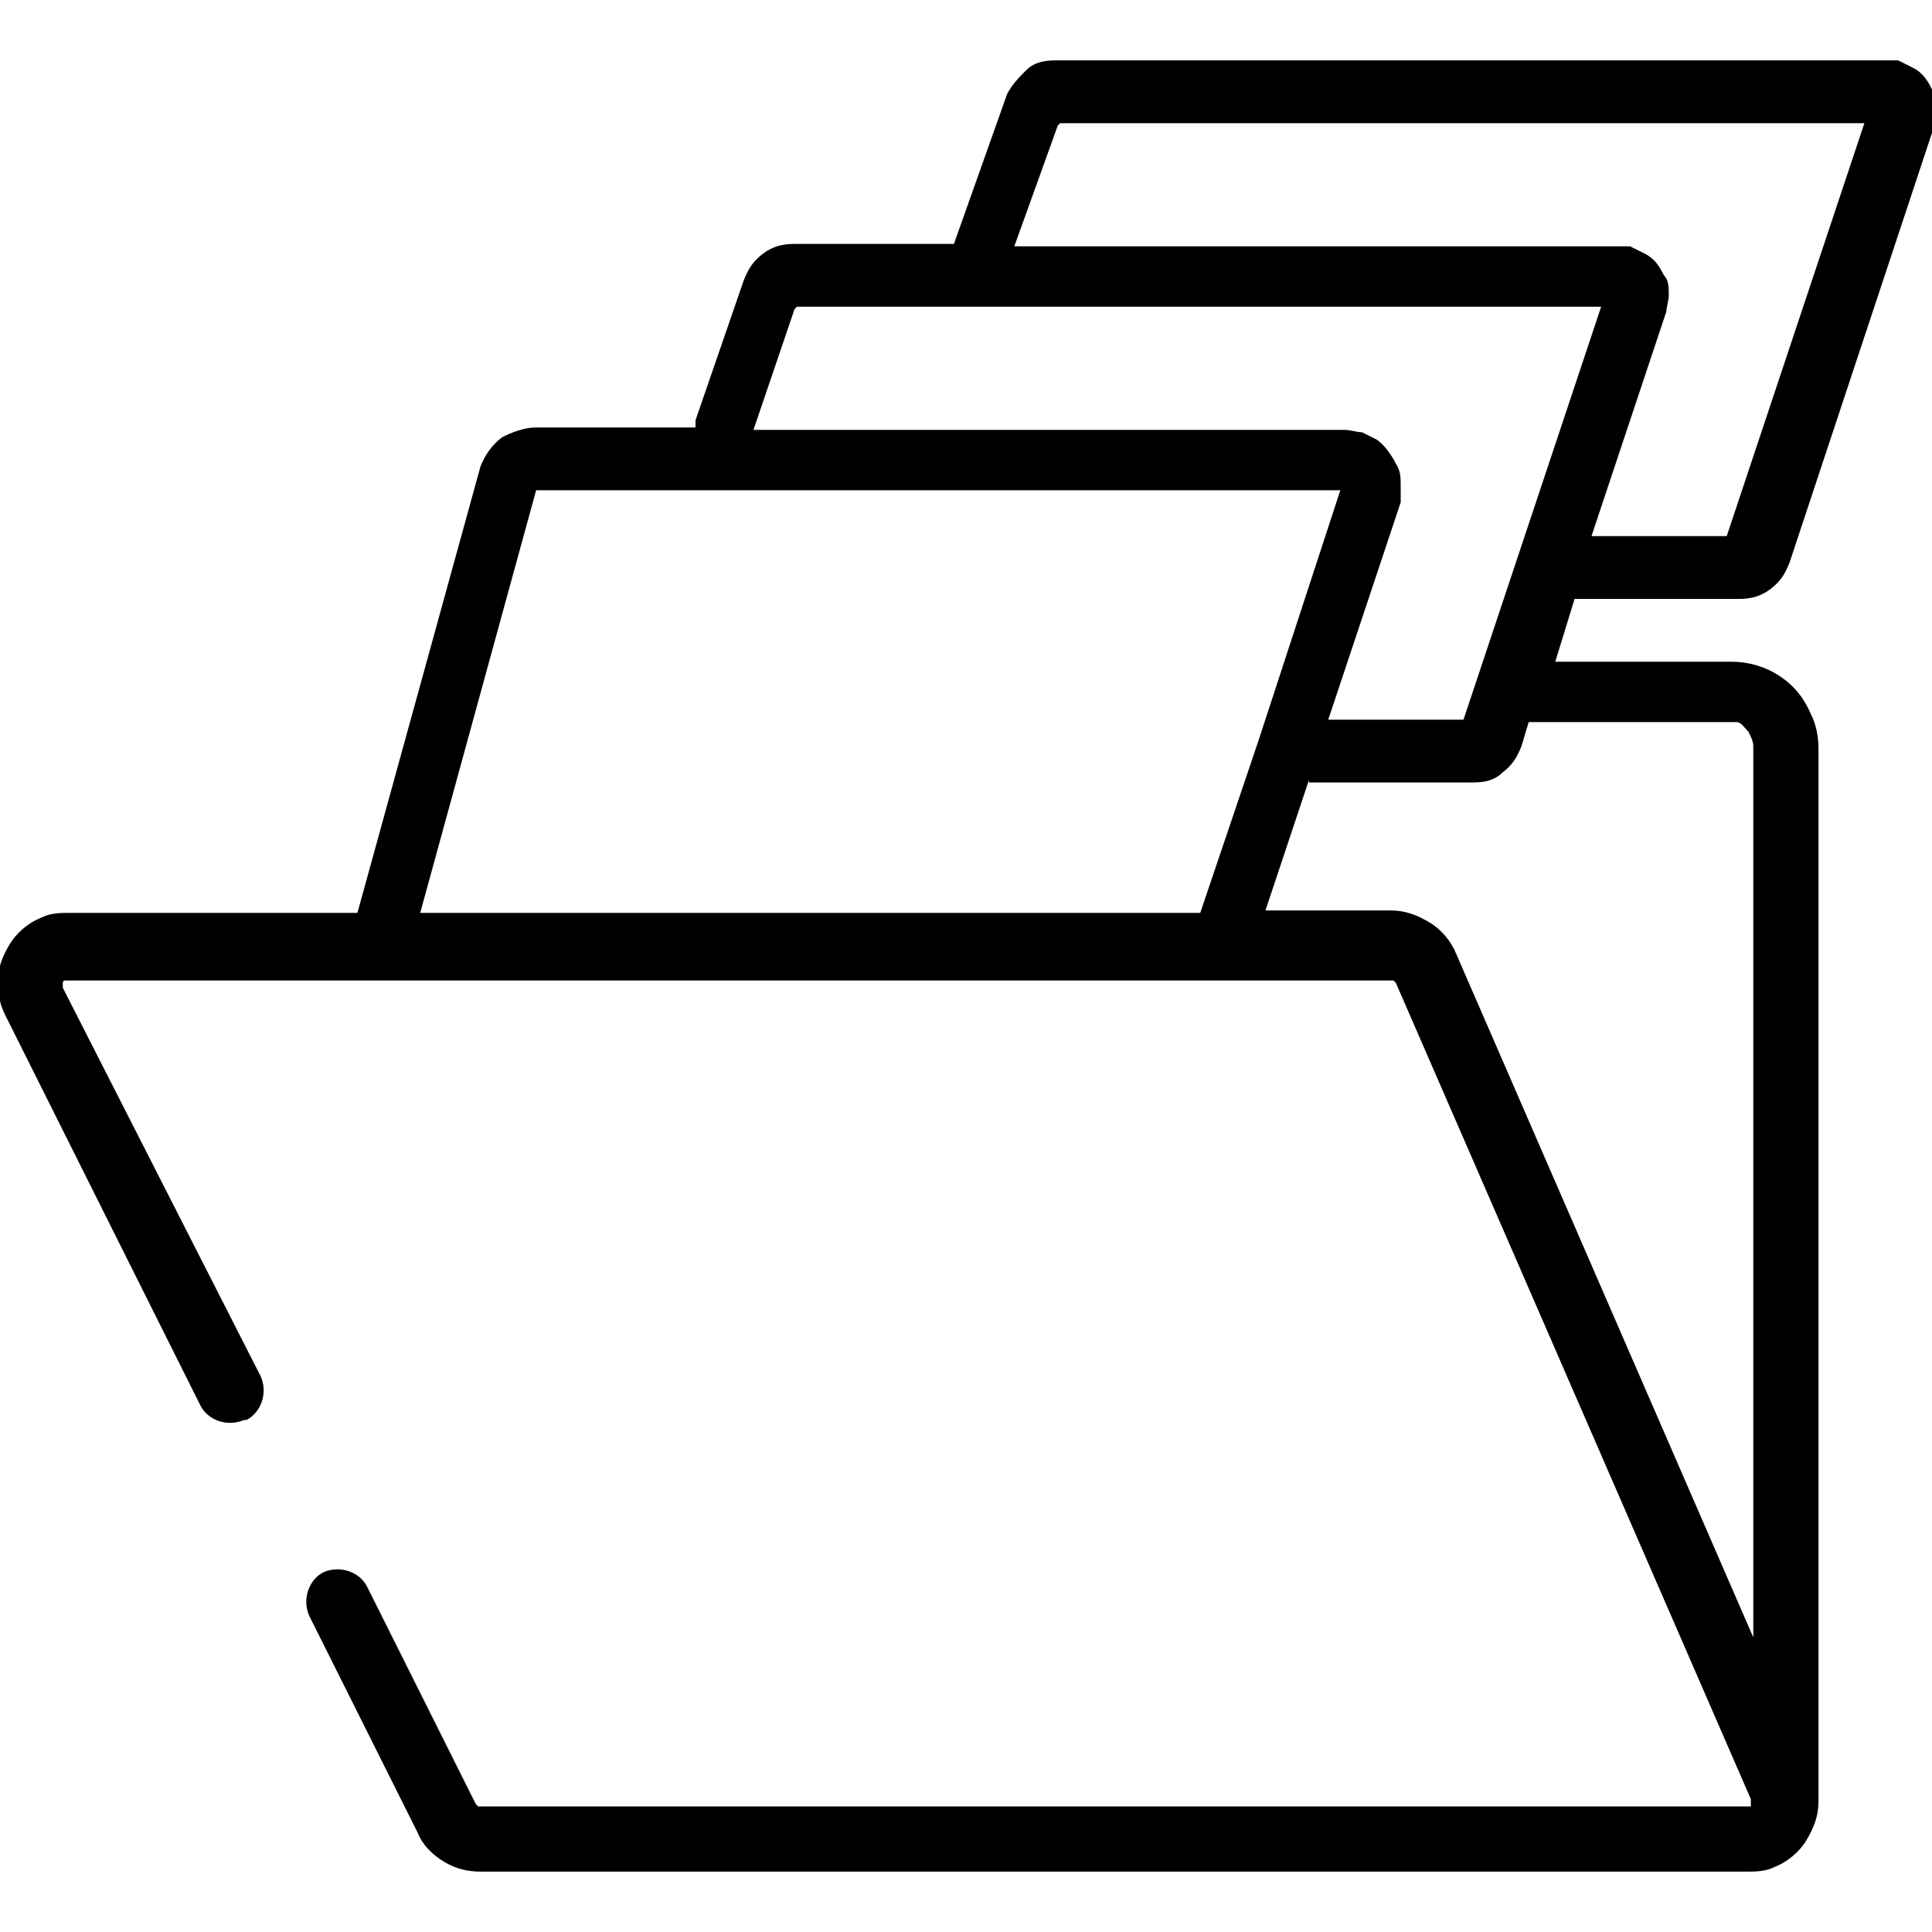
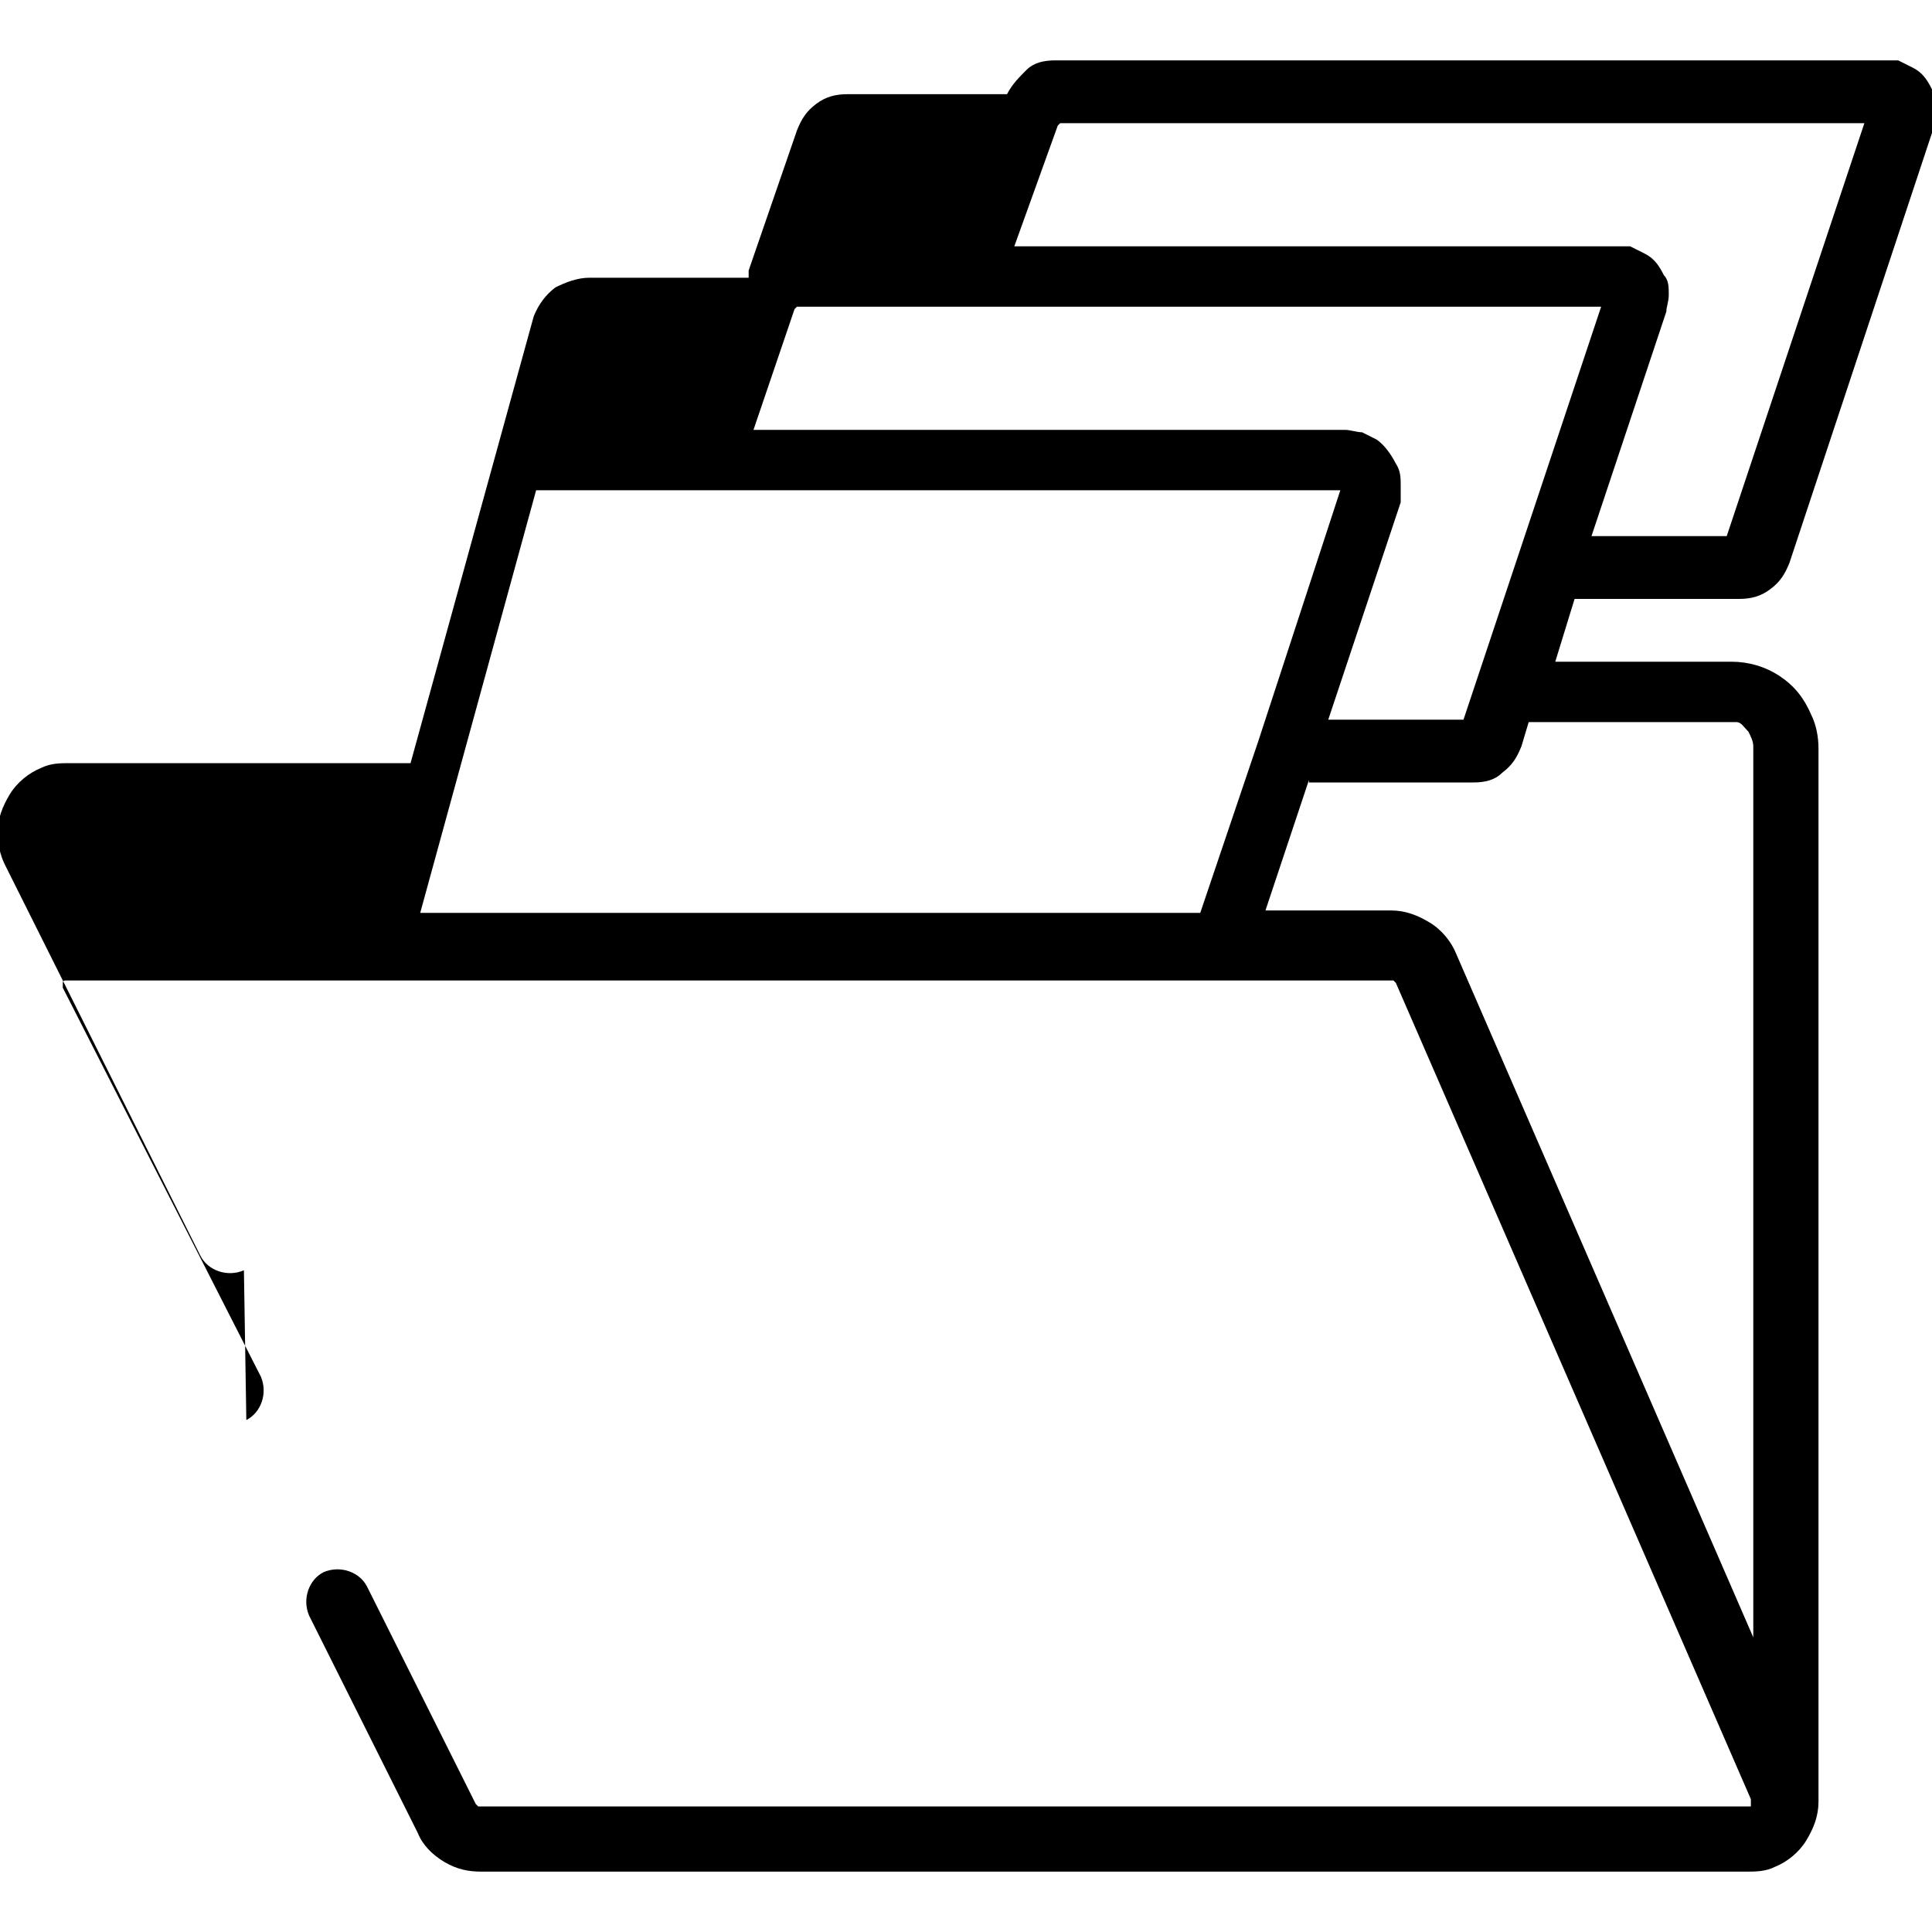
<svg xmlns="http://www.w3.org/2000/svg" id="Layer_1" data-name="Layer 1" version="1.1" viewBox="0 0 80 80">
-   <path d="M54.2,32.4h6.8c.5,0,.9-.1,1.2-.4.4-.3.6-.6.8-1.1l.3-1h8.2c.1,0,.3,0,.4,0,.2,0,.3.2.5.4.1.2.2.4.2.6v36.9l-12.3-28.3h0c-.2-.5-.6-1-1.1-1.3-.5-.3-1-.5-1.6-.5h-5.2l1.8-5.4h0ZM22.2,20.3h33.3l-3.4,10.4s0,0,0,0l-2.4,7.1H17.4l4.8-17.5h0ZM33,12.7h33.3l-5.7,17.1h-5.6l3-9h0c0,0,0-.1,0-.1,0,0,0,0,0,0,0-.2,0-.4,0-.6,0-.3,0-.6-.2-.9-.2-.4-.5-.8-.8-1-.2-.1-.4-.2-.6-.3-.2,0-.5-.1-.7-.1h-24.5l1.7-5h0ZM43.9,5.1h33.3l-5.7,17.1h-5.6l3.1-9.3c0-.2.1-.4.1-.7s0-.6-.2-.8c-.2-.4-.4-.7-.8-.9-.2-.1-.4-.2-.6-.3-.2,0-.4,0-.6,0h-24.9l1.8-5h0ZM10.2,58.8c.6-.3.9-1.1.6-1.8L2.6,40.9c0,0,0-.1,0-.1,0,0,0,0,0-.1,0,0,0-.1.1-.1,0,0,0,0,0,0,0,0,0,0,.1,0h54.7c0,0,.1,0,.2,0,0,0,0,0,.1.1h0l14.7,33.8v.3s0,0,0,0c0,0,0,0,0,0,0,0,0,0,0,0,0,0,0,0-.1,0H20c0,0-.1,0-.2,0,0,0,0,0-.1-.1h0l-4.5-9c-.3-.6-1.1-.9-1.8-.6-.6.3-.9,1.1-.6,1.8h0l4.5,9c.2.5.6.9,1.1,1.2.5.3,1,.4,1.5.4h52.4c.4,0,.8,0,1.2-.2.5-.2,1-.6,1.3-1.1.3-.5.5-1,.5-1.6s0-.4,0-.6V31c0-.5-.1-1-.3-1.4-.3-.7-.7-1.2-1.3-1.6-.6-.4-1.3-.6-2-.6h-7.3l.8-2.6c0,0,.2,0,.3,0h6.5c.5,0,.9-.1,1.3-.4.4-.3.6-.6.8-1.1l6-18.1c0-.2.1-.4.1-.7s0-.6-.2-.8c-.2-.4-.4-.7-.8-.9-.2-.1-.4-.2-.6-.3-.2,0-.4,0-.6,0h-34.3c-.5,0-.9.1-1.2.4-.3.3-.6.6-.8,1h0l-2.2,6.2h-6.6c-.5,0-.9.1-1.3.4-.4.3-.6.6-.8,1.1h0s-2,5.8-2,5.8c0,.1,0,.2,0,.3h-6.6c-.5,0-1,.2-1.4.4-.4.3-.7.7-.9,1.2h0c0,0-5.1,18.5-5.1,18.5H2.9c-.4,0-.8,0-1.2.2-.5.2-1,.6-1.3,1.1-.3.5-.5,1-.5,1.6,0,.4.1.9.3,1.3l8.1,16.2c.3.6,1.1.9,1.8.6h0Z" fill="#000" stroke-width="0" />
+   <path d="M54.2,32.4h6.8c.5,0,.9-.1,1.2-.4.4-.3.6-.6.8-1.1l.3-1h8.2c.1,0,.3,0,.4,0,.2,0,.3.2.5.4.1.2.2.4.2.6v36.9l-12.3-28.3h0c-.2-.5-.6-1-1.1-1.3-.5-.3-1-.5-1.6-.5h-5.2l1.8-5.4h0ZM22.2,20.3h33.3l-3.4,10.4s0,0,0,0l-2.4,7.1H17.4l4.8-17.5h0ZM33,12.7h33.3l-5.7,17.1h-5.6l3-9h0c0,0,0-.1,0-.1,0,0,0,0,0,0,0-.2,0-.4,0-.6,0-.3,0-.6-.2-.9-.2-.4-.5-.8-.8-1-.2-.1-.4-.2-.6-.3-.2,0-.5-.1-.7-.1h-24.5l1.7-5h0ZM43.9,5.1h33.3l-5.7,17.1h-5.6l3.1-9.3c0-.2.1-.4.1-.7s0-.6-.2-.8c-.2-.4-.4-.7-.8-.9-.2-.1-.4-.2-.6-.3-.2,0-.4,0-.6,0h-24.9l1.8-5h0ZM10.2,58.8c.6-.3.9-1.1.6-1.8L2.6,40.9c0,0,0-.1,0-.1,0,0,0,0,0-.1,0,0,0-.1.1-.1,0,0,0,0,0,0,0,0,0,0,.1,0h54.7c0,0,.1,0,.2,0,0,0,0,0,.1.1h0l14.7,33.8v.3s0,0,0,0c0,0,0,0,0,0,0,0,0,0,0,0,0,0,0,0-.1,0H20c0,0-.1,0-.2,0,0,0,0,0-.1-.1h0l-4.5-9c-.3-.6-1.1-.9-1.8-.6-.6.3-.9,1.1-.6,1.8h0l4.5,9c.2.5.6.9,1.1,1.2.5.3,1,.4,1.5.4h52.4c.4,0,.8,0,1.2-.2.5-.2,1-.6,1.3-1.1.3-.5.5-1,.5-1.6s0-.4,0-.6V31c0-.5-.1-1-.3-1.4-.3-.7-.7-1.2-1.3-1.6-.6-.4-1.3-.6-2-.6h-7.3l.8-2.6c0,0,.2,0,.3,0h6.5c.5,0,.9-.1,1.3-.4.4-.3.6-.6.8-1.1l6-18.1c0-.2.1-.4.1-.7s0-.6-.2-.8c-.2-.4-.4-.7-.8-.9-.2-.1-.4-.2-.6-.3-.2,0-.4,0-.6,0h-34.3c-.5,0-.9.1-1.2.4-.3.3-.6.6-.8,1h0h-6.6c-.5,0-.9.1-1.3.4-.4.3-.6.6-.8,1.1h0s-2,5.8-2,5.8c0,.1,0,.2,0,.3h-6.6c-.5,0-1,.2-1.4.4-.4.3-.7.7-.9,1.2h0c0,0-5.1,18.5-5.1,18.5H2.9c-.4,0-.8,0-1.2.2-.5.2-1,.6-1.3,1.1-.3.5-.5,1-.5,1.6,0,.4.1.9.3,1.3l8.1,16.2c.3.6,1.1.9,1.8.6h0Z" fill="#000" stroke-width="0" />
</svg>